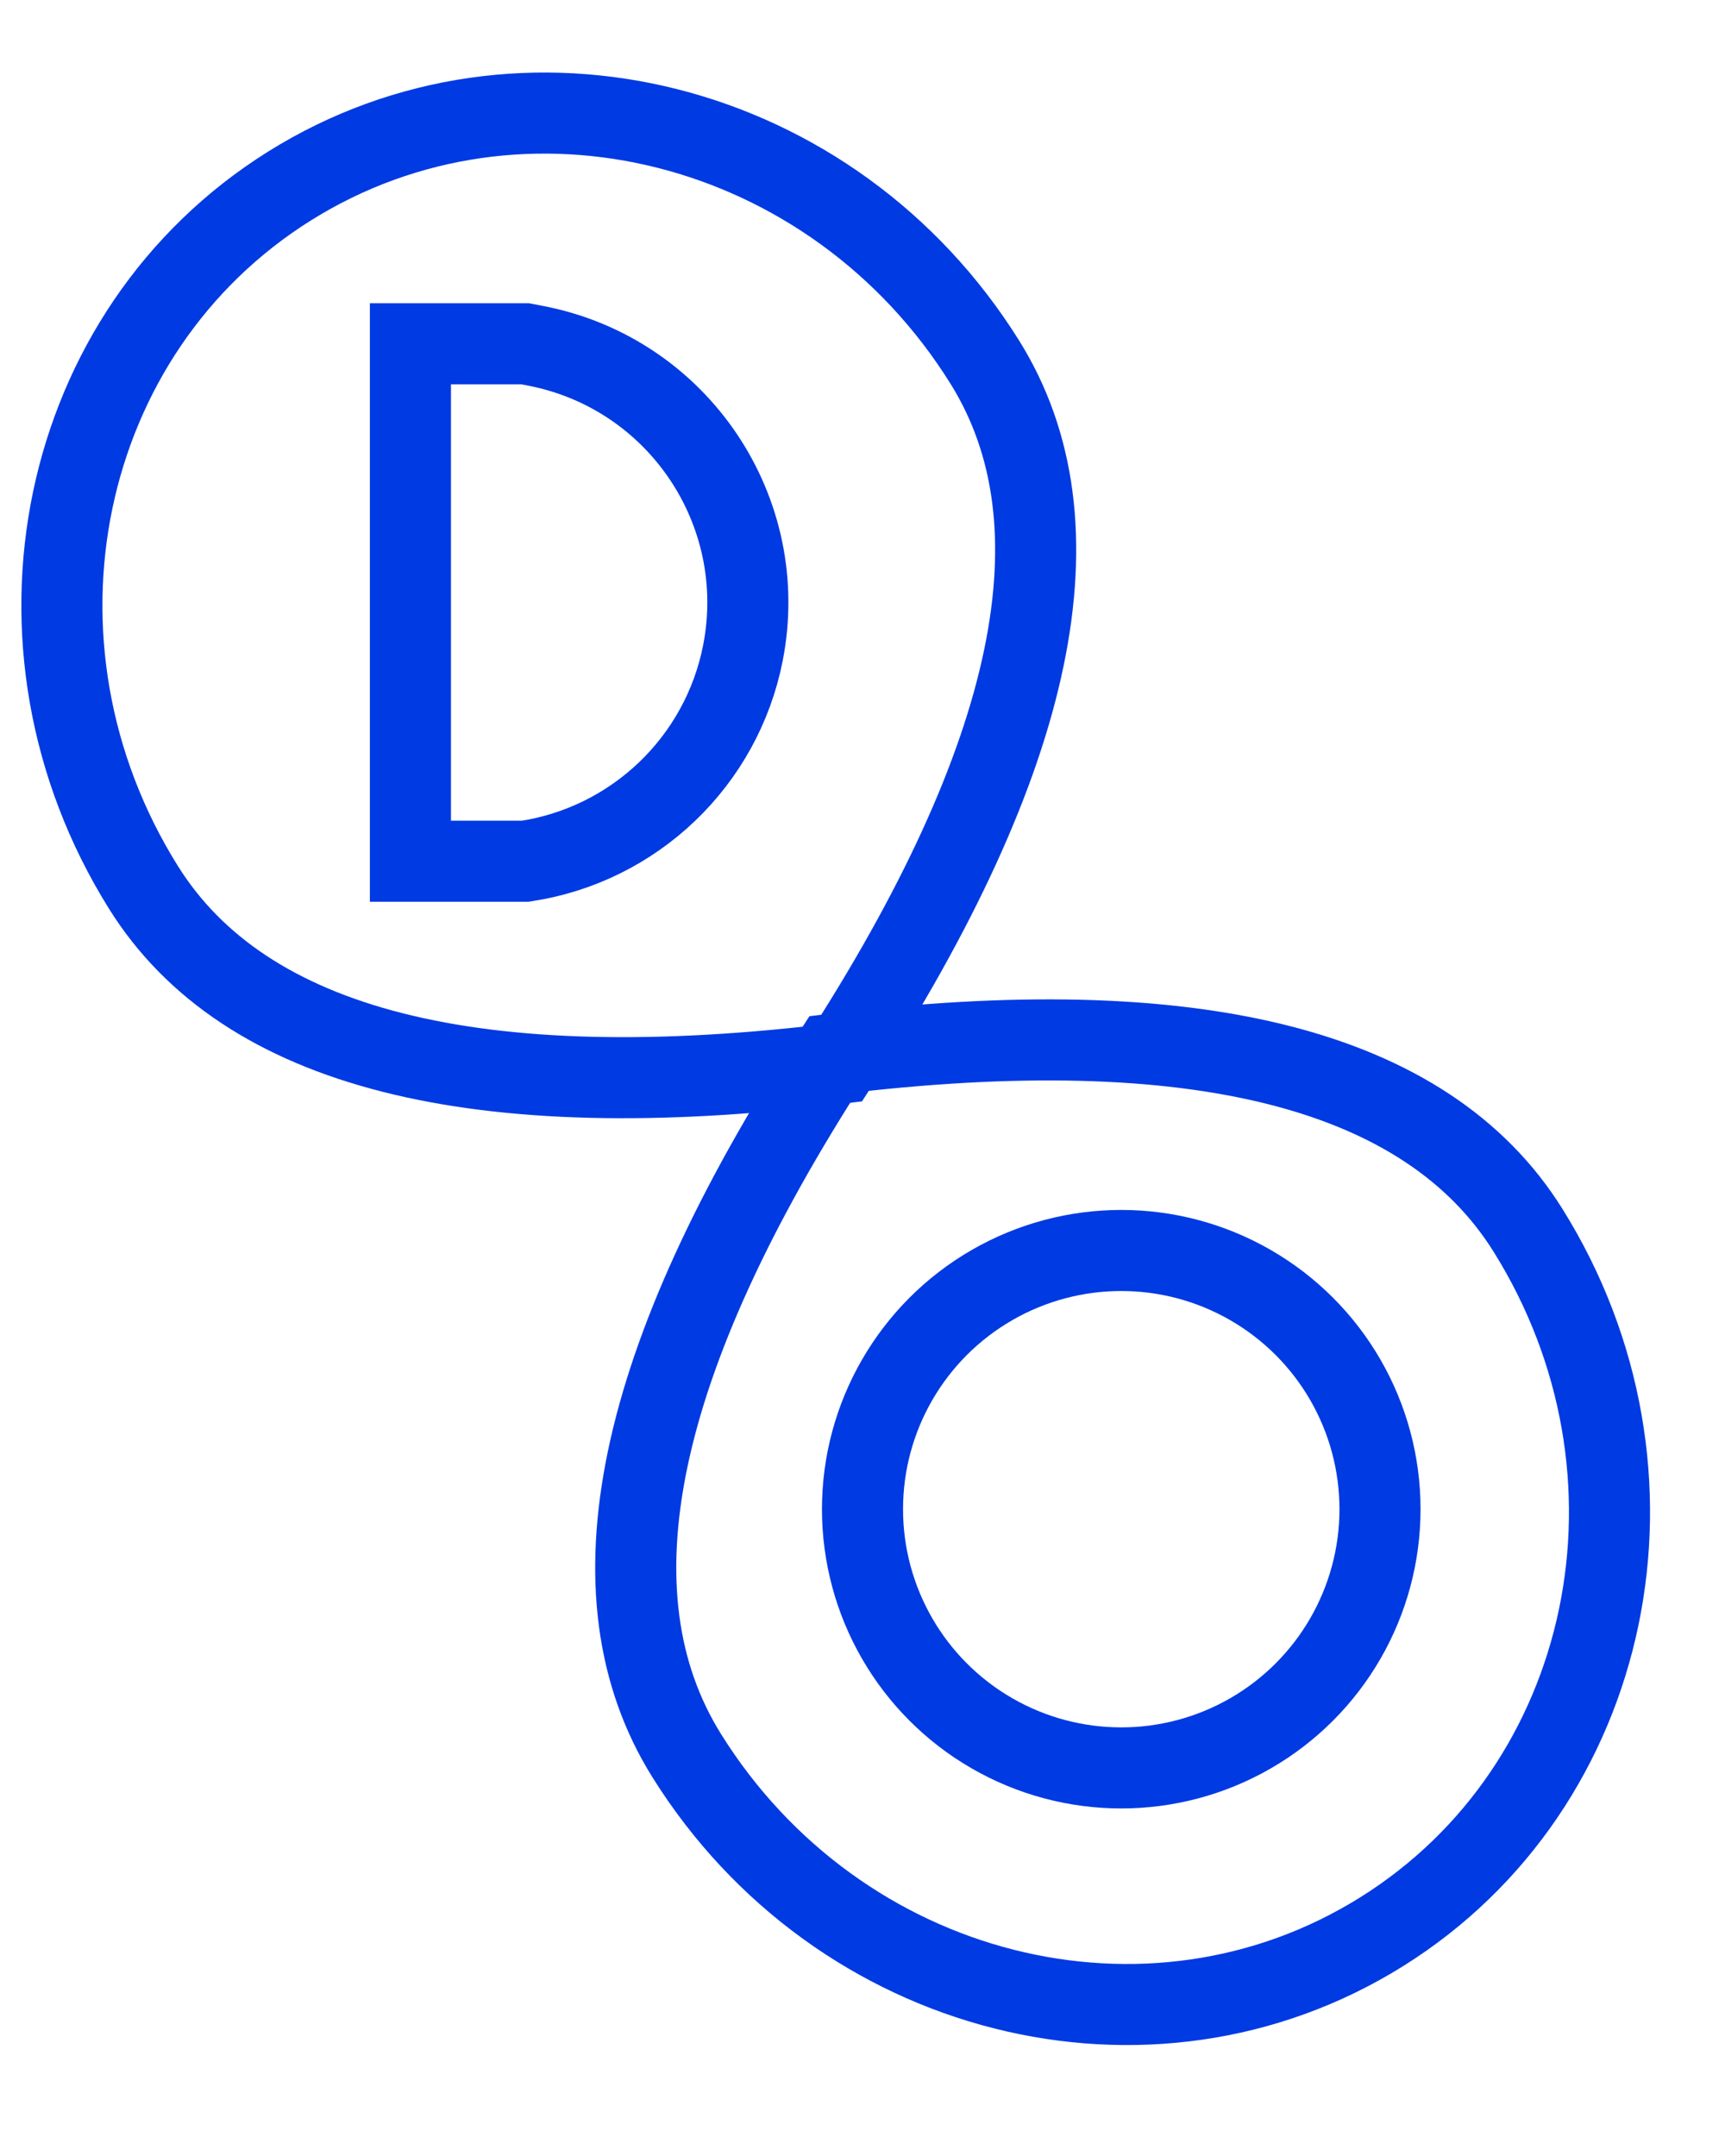
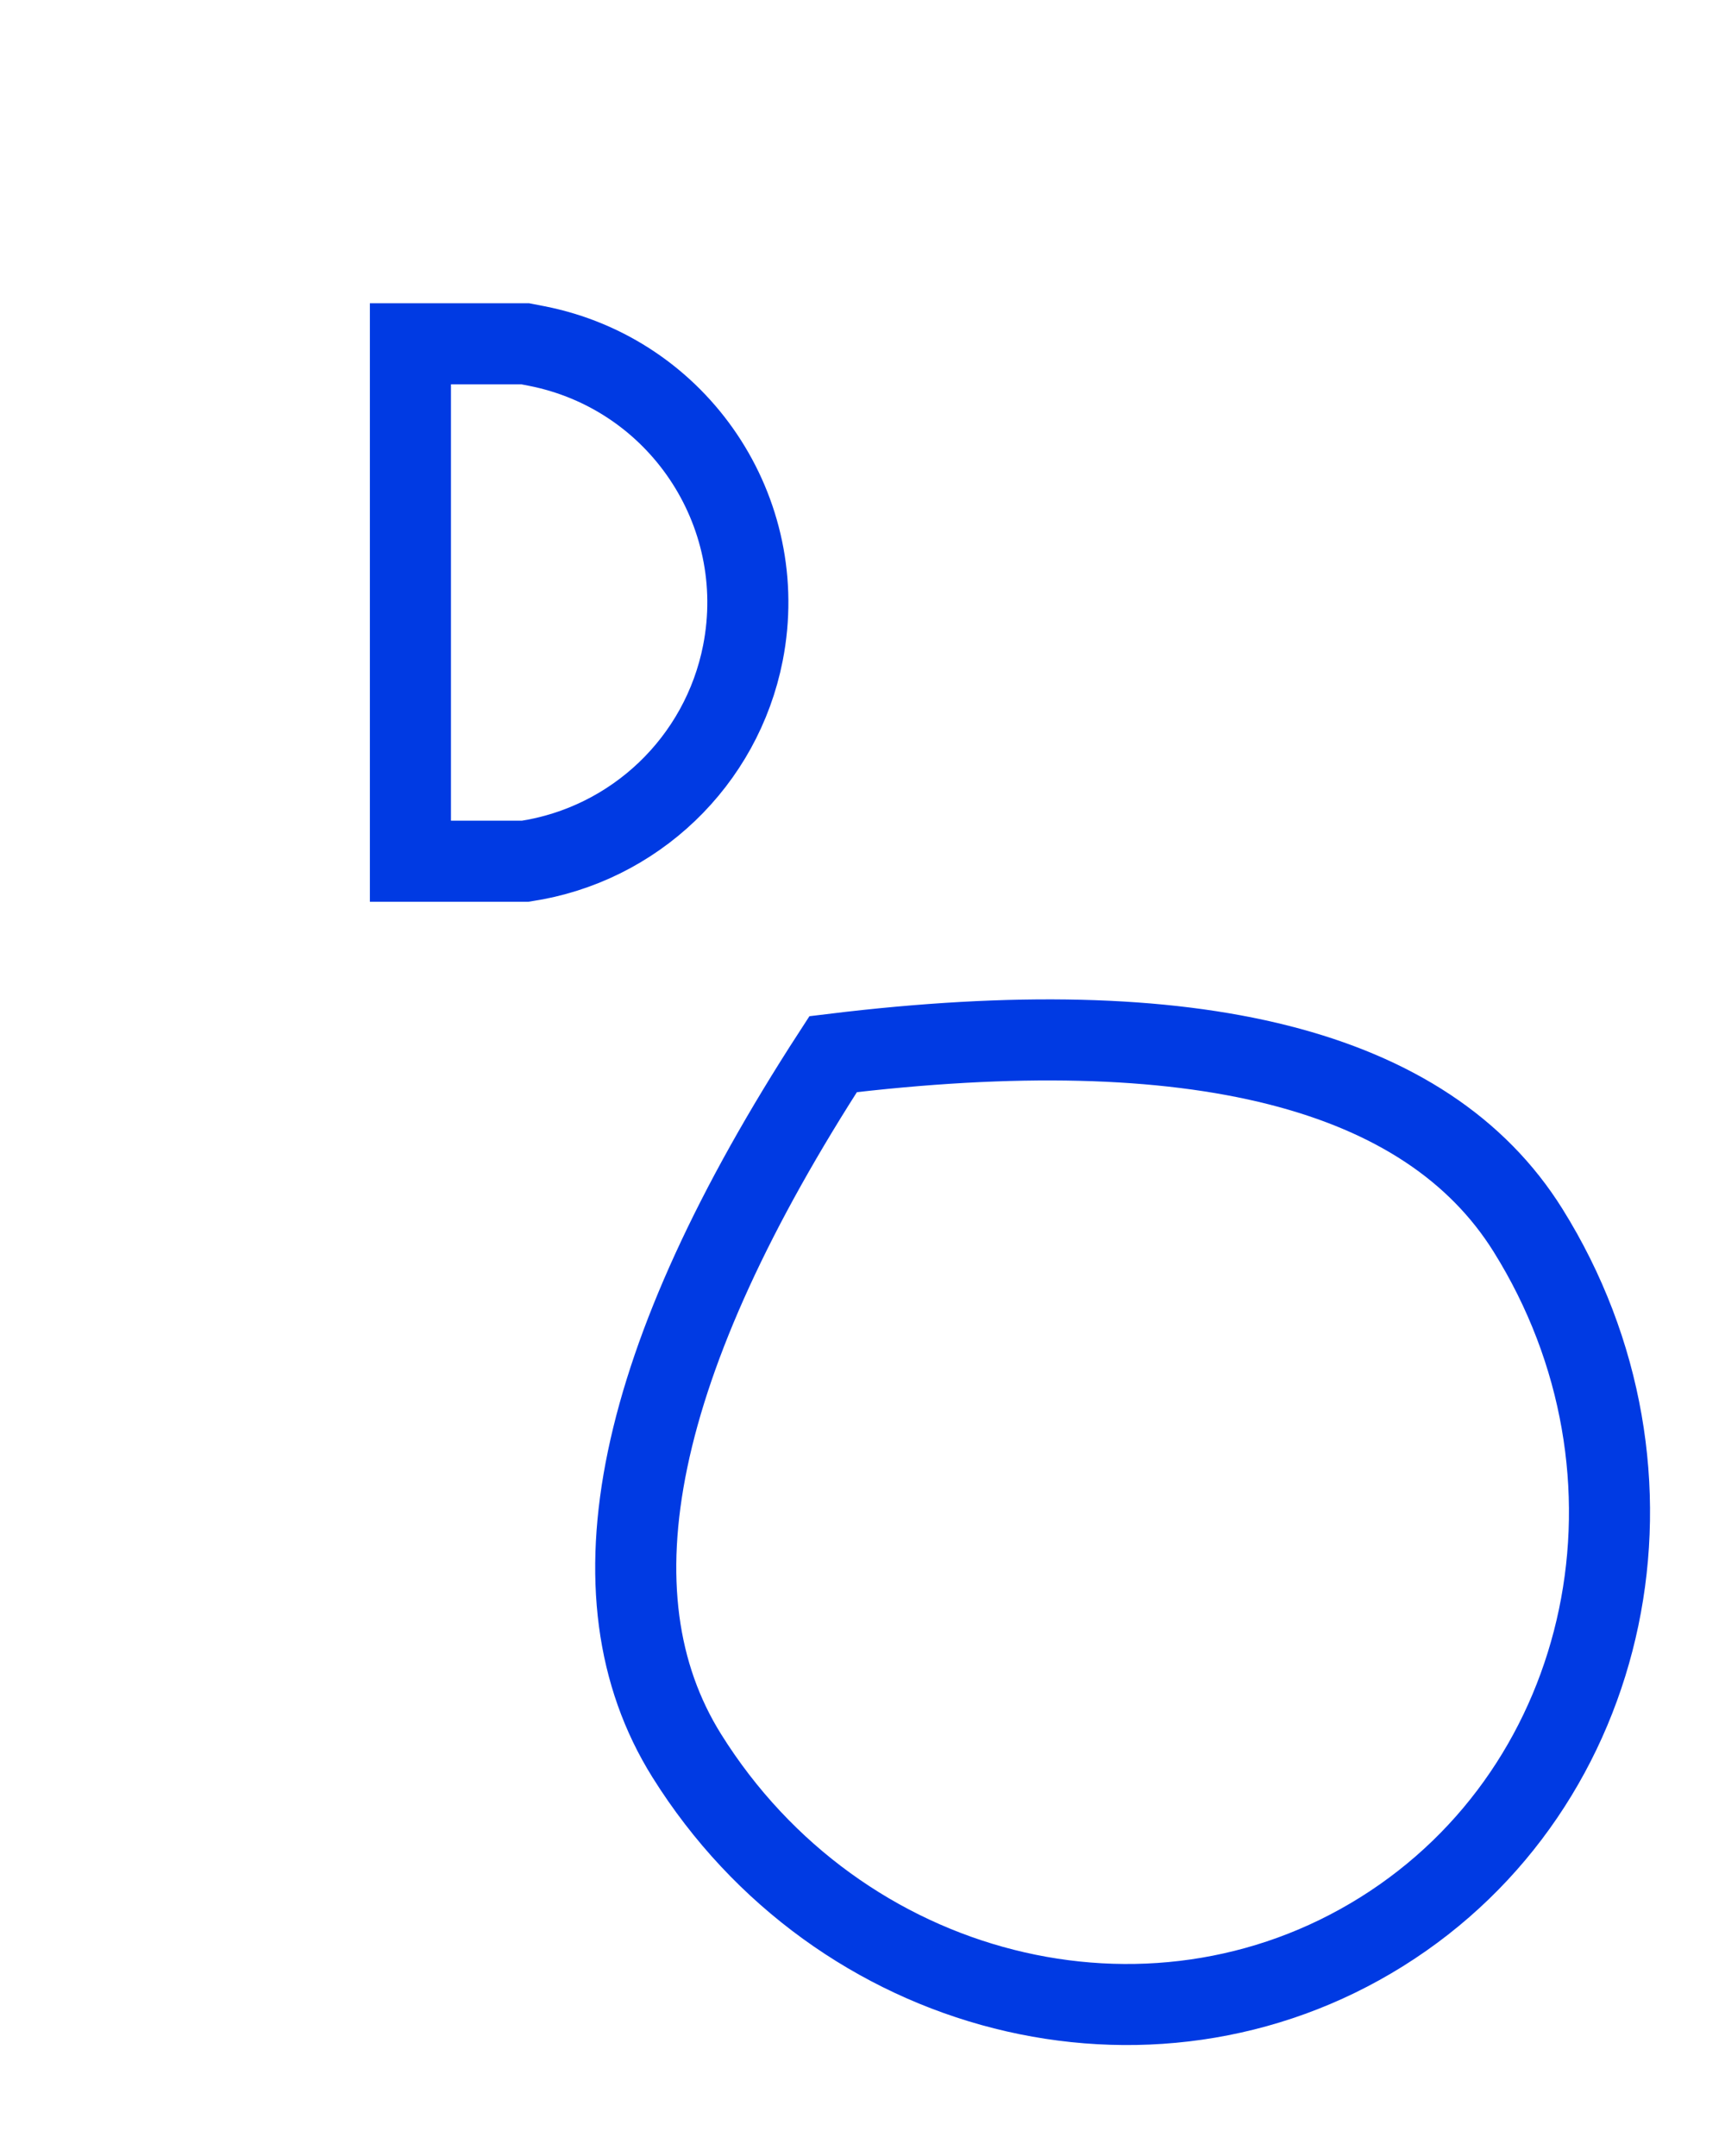
<svg xmlns="http://www.w3.org/2000/svg" width="40px" height="50px" viewBox="0 0 40 50" version="1.1">
  <title>04devops</title>
  <desc>Created with Sketch.</desc>
  <g id="04devops" stroke="none" stroke-width="1" fill="none" fill-rule="evenodd">
    <g id="Group" transform="translate(18.895, 24.712) rotate(-32) translate(-18.895, -24.712) translate(6.895, 0.712)" stroke="#003AE3" stroke-width="1.88">
-       <path d="M12.487,24.246 C20.153,20.664 23.987,16.664 23.987,12.246 C23.987,5.618 18.838,0.246 12.487,0.246 C6.135,0.246 0.987,5.618 0.987,12.246 C0.987,16.664 4.82,20.664 12.487,24.246 Z" id="Oval" />
      <path d="M12.5,48 C18.851,48 24,42.627 24,36 C24,31.582 20.167,27.582 12.5,24 C4.833,27.582 1,31.582 1,36 C1,42.627 6.149,48 12.5,48 Z" id="Oval" />
    </g>
    <path d="M9.517,19.973 L9.517,7.973 L12.18,7.973 L12.443,8.024 C15.73,8.669 17.872,11.857 17.227,15.144 C16.733,17.658 14.713,19.59 12.18,19.973 L12.18,19.973 L9.517,19.973 Z" id="Path-18" stroke="#003AE3" stroke-width="1.88" />
-     <circle id="Oval" stroke="#003AE3" stroke-width="1.88" cx="26" cy="35" r="6" />
  </g>
</svg>